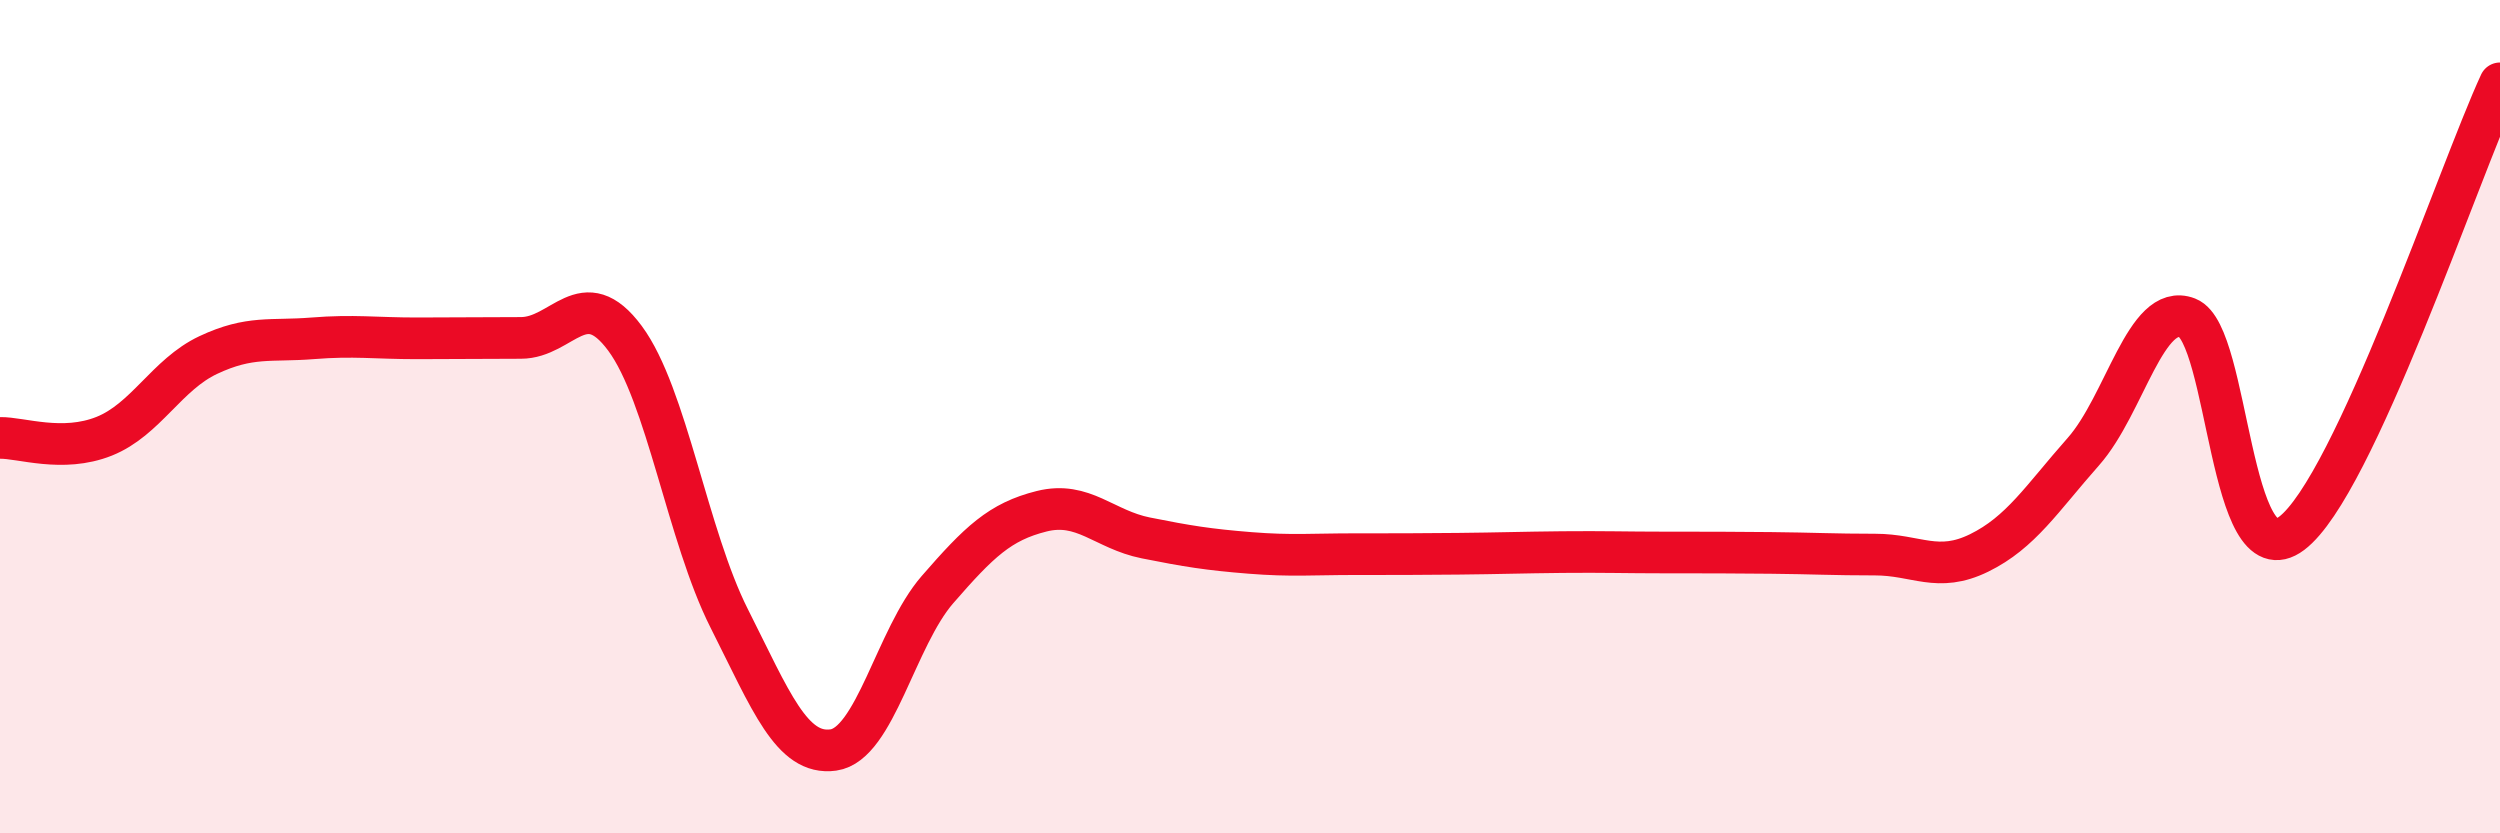
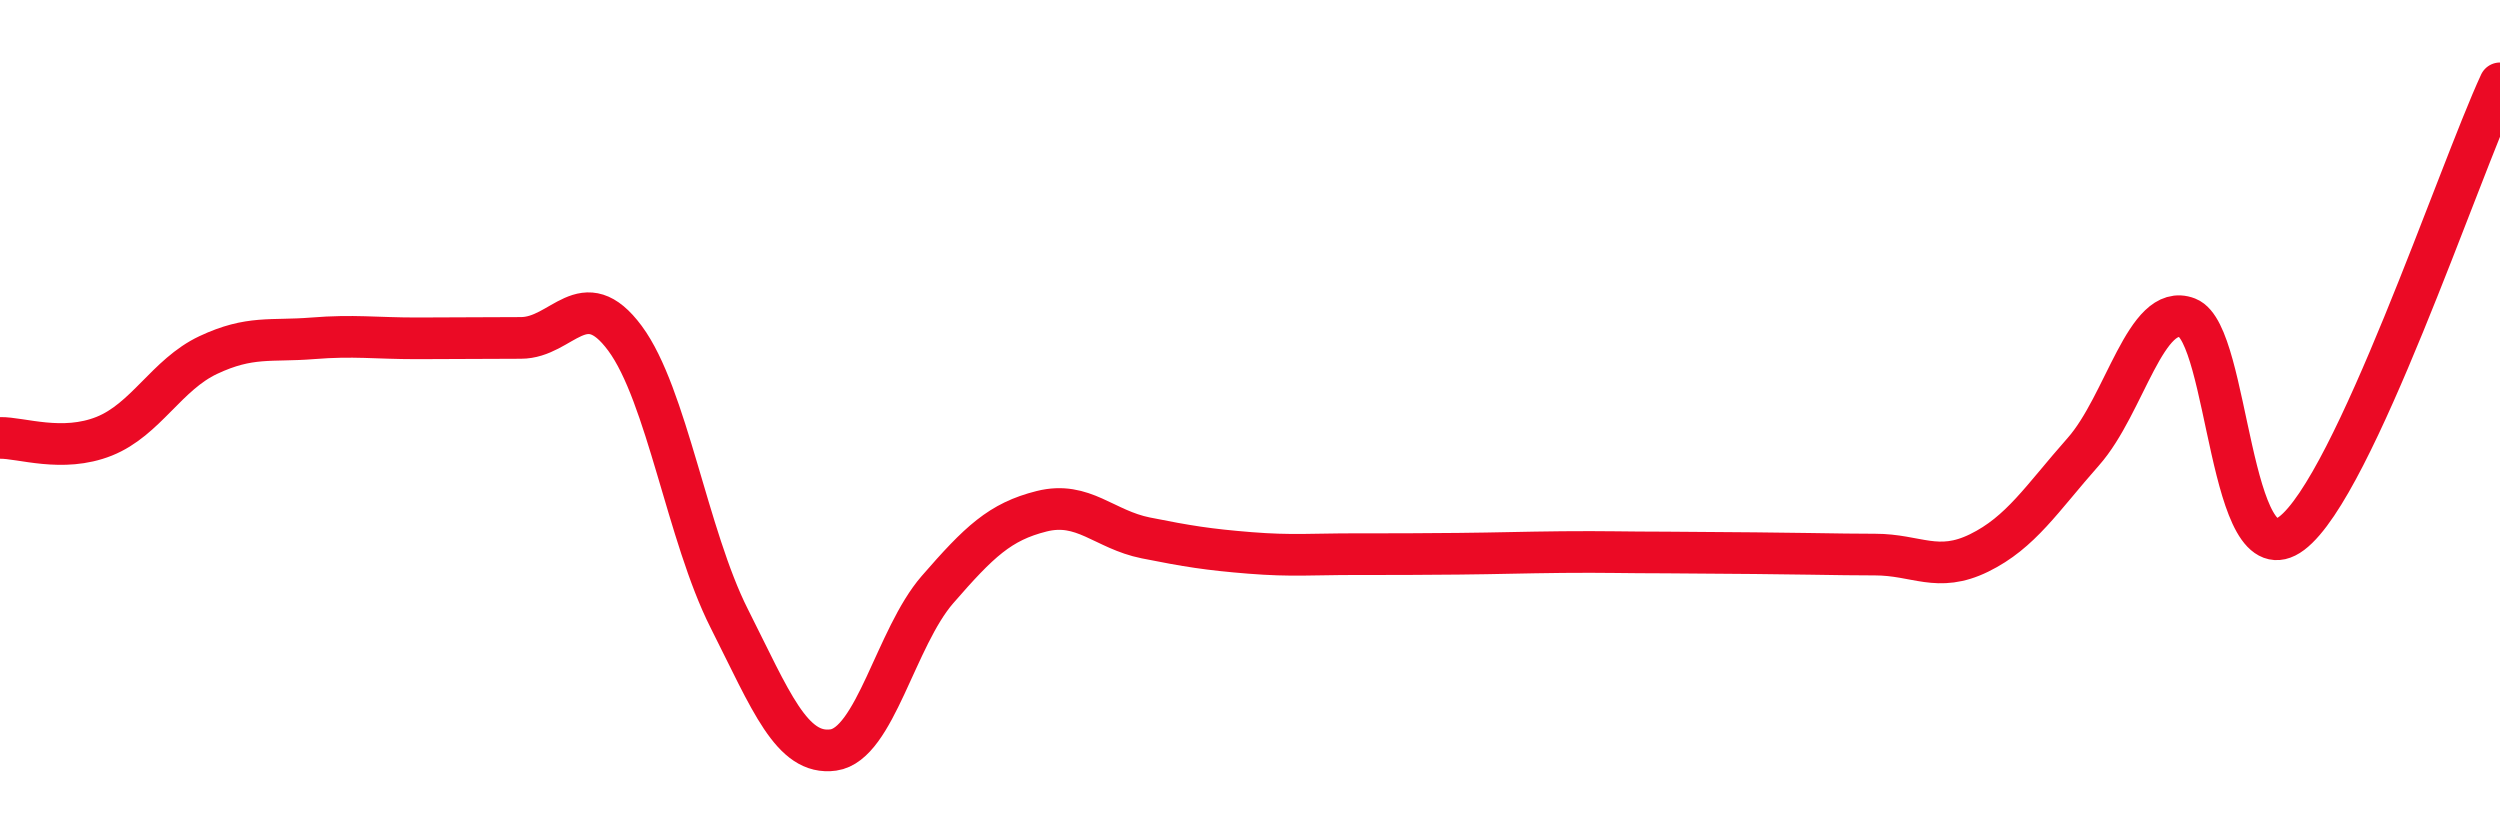
<svg xmlns="http://www.w3.org/2000/svg" width="60" height="20" viewBox="0 0 60 20">
-   <path d="M 0,10.51 C 0.5,10.5 1.5,10.87 2.5,10.47 C 3.5,10.07 4,8.99 5,8.52 C 6,8.05 6.5,8.2 7.5,8.12 C 8.5,8.04 9,8.12 10,8.12 C 11,8.12 11.5,8.11 12.5,8.11 C 13.5,8.11 14,6.77 15,8.12 C 16,9.47 16.5,12.86 17.5,14.84 C 18.5,16.82 19,18.14 20,18 C 21,17.86 21.5,15.3 22.5,14.15 C 23.5,13 24,12.52 25,12.27 C 26,12.02 26.5,12.71 27.5,12.91 C 28.5,13.11 29,13.19 30,13.27 C 31,13.35 31.5,13.3 32.5,13.3 C 33.5,13.3 34,13.3 35,13.29 C 36,13.28 36.5,13.26 37.5,13.25 C 38.5,13.24 39,13.26 40,13.26 C 41,13.26 41.5,13.26 42.5,13.27 C 43.5,13.28 44,13.31 45,13.31 C 46,13.31 46.5,13.76 47.5,13.27 C 48.5,12.78 49,11.97 50,10.84 C 51,9.71 51.5,7.24 52.5,7.63 C 53.5,8.02 53.5,13.93 55,12.8 C 56.5,11.67 59,4.16 60,2L60 20L0 20Z" fill="#EB0A25" opacity="0.1" stroke-linecap="round" stroke-linejoin="round" />
-   <path d="M 0,10.51 C 0.5,10.5 1.5,10.87 2.5,10.47 C 3.5,10.07 4,8.99 5,8.52 C 6,8.05 6.5,8.2 7.5,8.12 C 8.5,8.04 9,8.12 10,8.12 C 11,8.12 11.5,8.11 12.5,8.11 C 13.5,8.11 14,6.77 15,8.12 C 16,9.47 16.5,12.86 17.5,14.84 C 18.5,16.82 19,18.14 20,18 C 21,17.86 21.5,15.3 22.5,14.15 C 23.5,13 24,12.52 25,12.27 C 26,12.02 26.5,12.71 27.5,12.91 C 28.5,13.11 29,13.19 30,13.27 C 31,13.35 31.5,13.3 32.5,13.3 C 33.5,13.3 34,13.3 35,13.29 C 36,13.28 36.5,13.26 37.5,13.25 C 38.5,13.24 39,13.26 40,13.26 C 41,13.26 41.5,13.26 42.5,13.27 C 43.5,13.28 44,13.31 45,13.31 C 46,13.31 46.5,13.76 47.5,13.27 C 48.5,12.78 49,11.97 50,10.84 C 51,9.71 51.5,7.24 52.5,7.63 C 53.5,8.02 53.5,13.93 55,12.8 C 56.5,11.67 59,4.16 60,2" stroke="#EB0A25" stroke-width="1" fill="none" stroke-linecap="round" stroke-linejoin="round" />
+   <path d="M 0,10.51 C 0.5,10.5 1.5,10.87 2.5,10.47 C 3.5,10.07 4,8.99 5,8.52 C 6,8.05 6.5,8.2 7.5,8.12 C 8.5,8.04 9,8.12 10,8.12 C 11,8.12 11.5,8.11 12.5,8.11 C 13.5,8.11 14,6.77 15,8.12 C 16,9.47 16.5,12.86 17.5,14.84 C 18.5,16.82 19,18.14 20,18 C 21,17.86 21.5,15.3 22.5,14.15 C 23.5,13 24,12.52 25,12.27 C 26,12.02 26.5,12.71 27.5,12.91 C 28.5,13.11 29,13.19 30,13.27 C 31,13.35 31.5,13.3 32.5,13.3 C 33.5,13.3 34,13.3 35,13.29 C 36,13.28 36.5,13.26 37.5,13.25 C 38.5,13.24 39,13.26 40,13.26 C 43.5,13.28 44,13.31 45,13.31 C 46,13.31 46.5,13.76 47.5,13.27 C 48.5,12.78 49,11.97 50,10.84 C 51,9.71 51.5,7.24 52.5,7.63 C 53.5,8.02 53.5,13.93 55,12.8 C 56.5,11.67 59,4.16 60,2" stroke="#EB0A25" stroke-width="1" fill="none" stroke-linecap="round" stroke-linejoin="round" />
</svg>